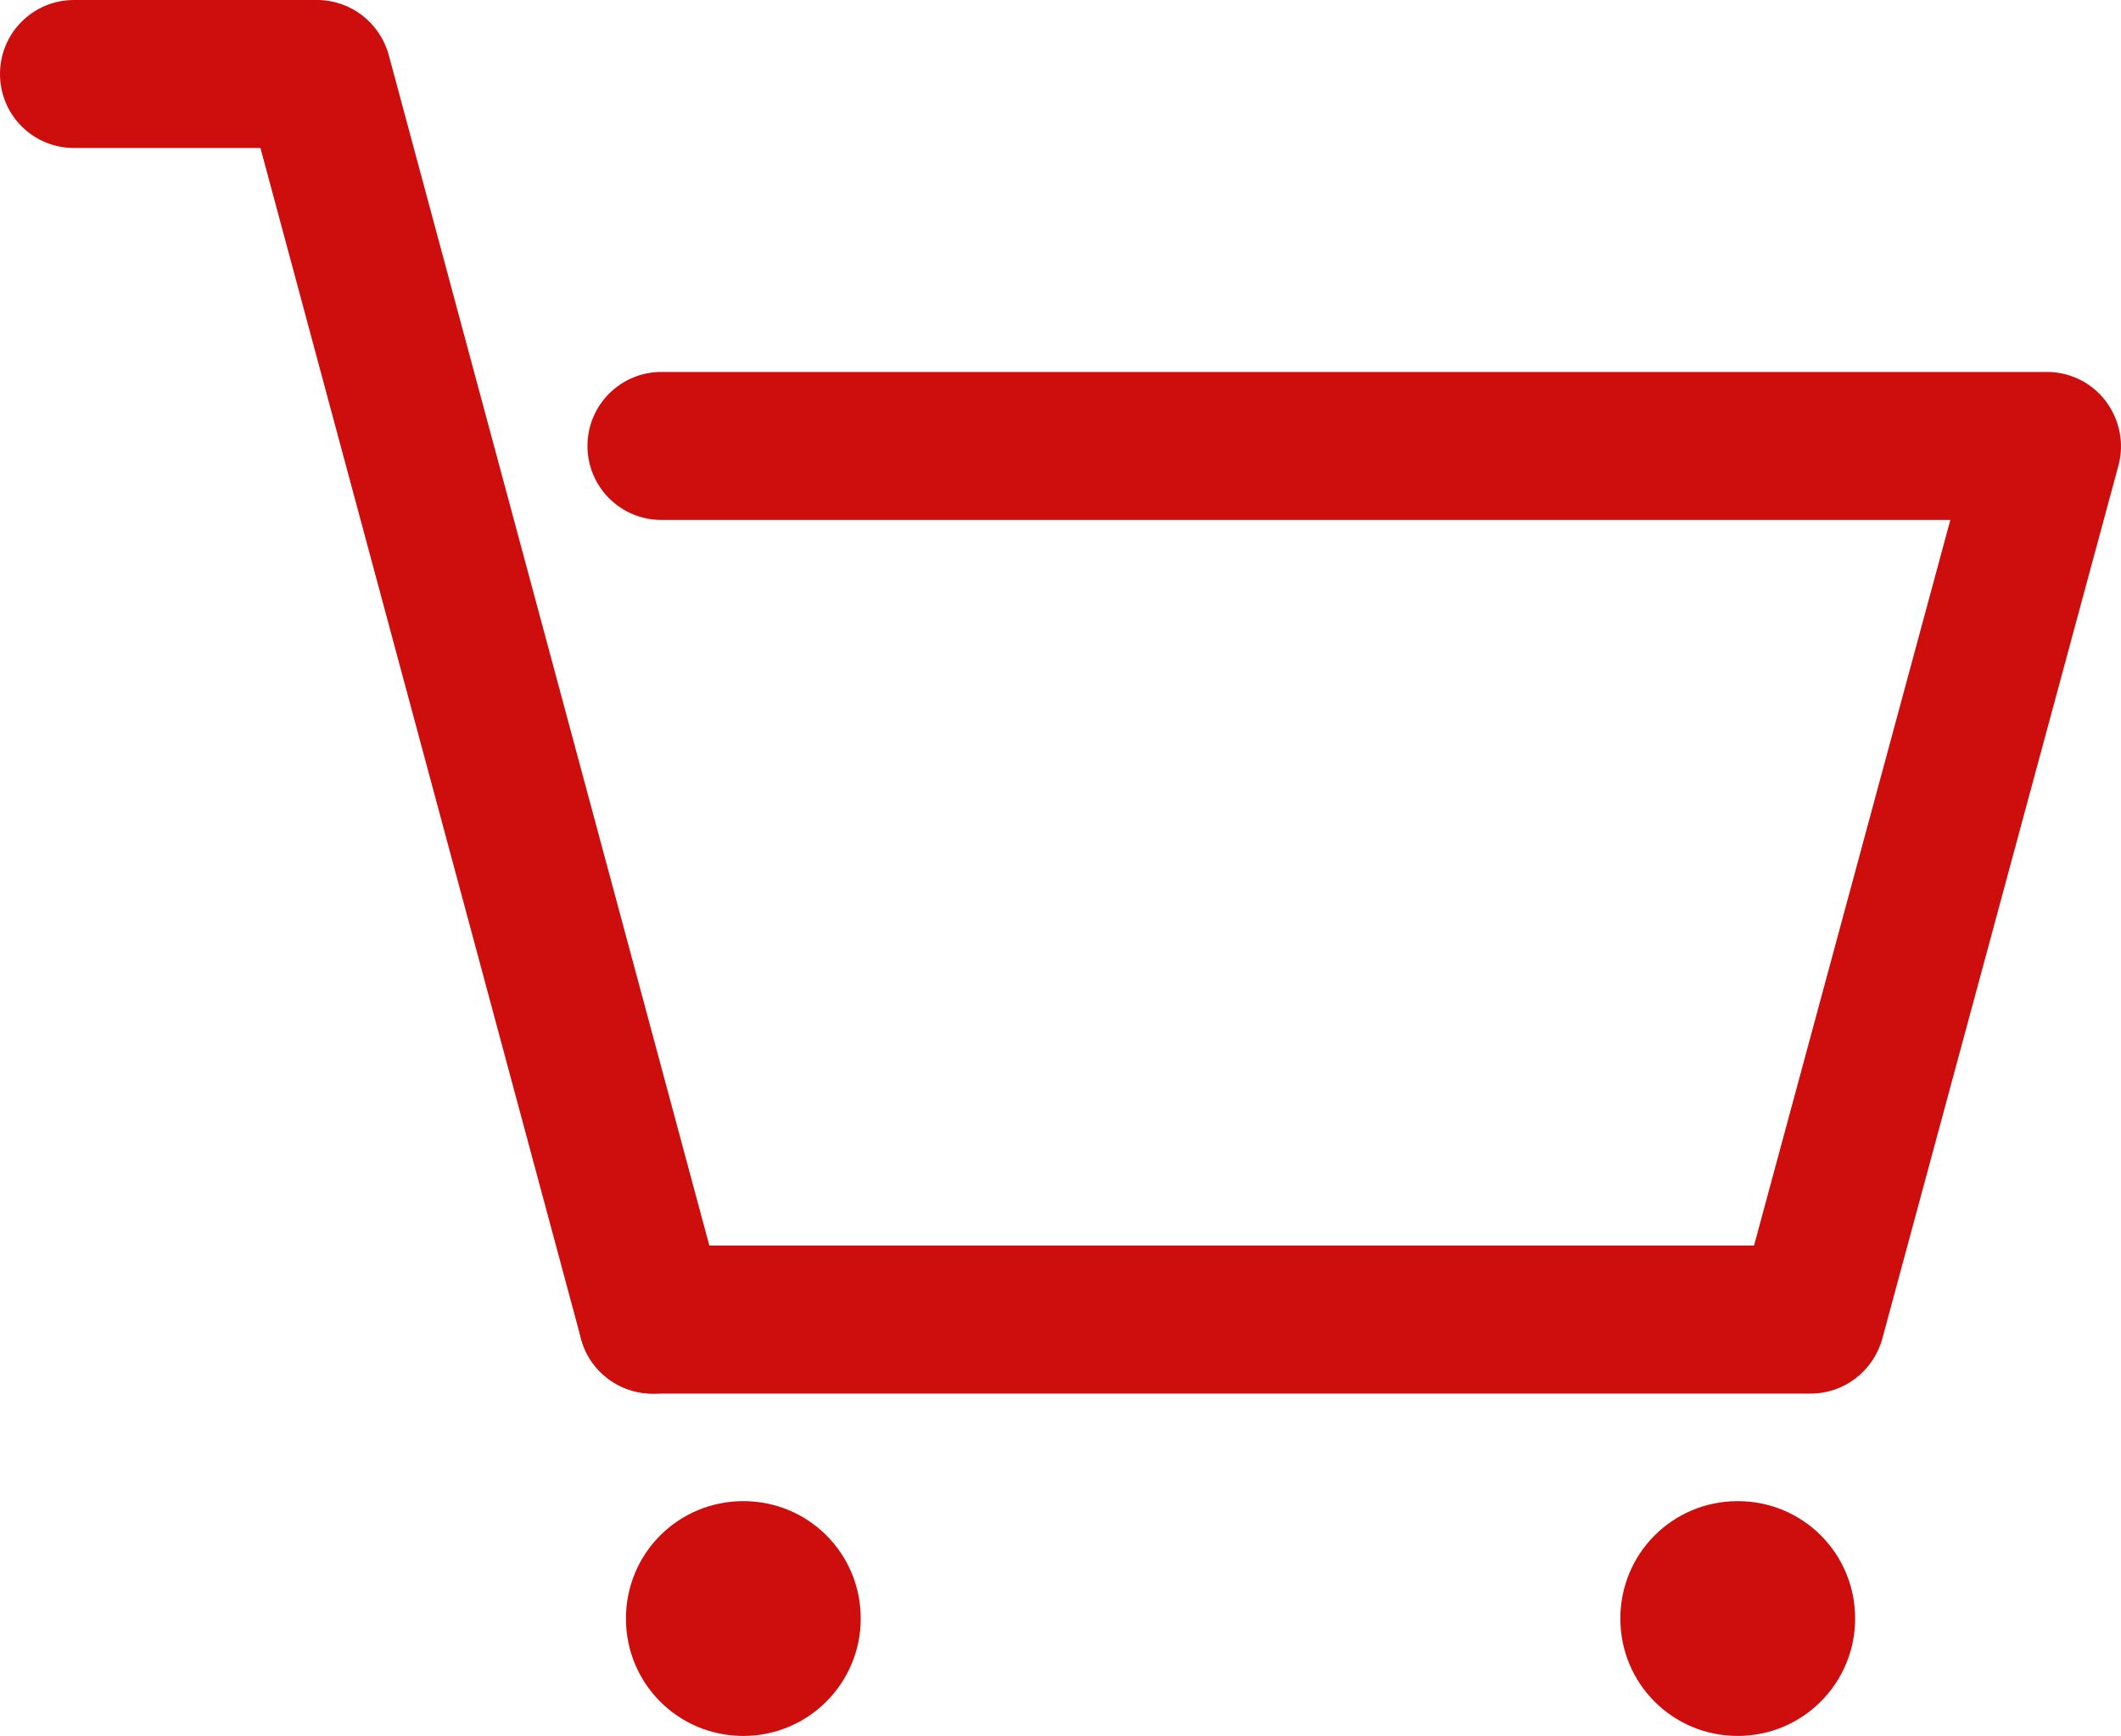
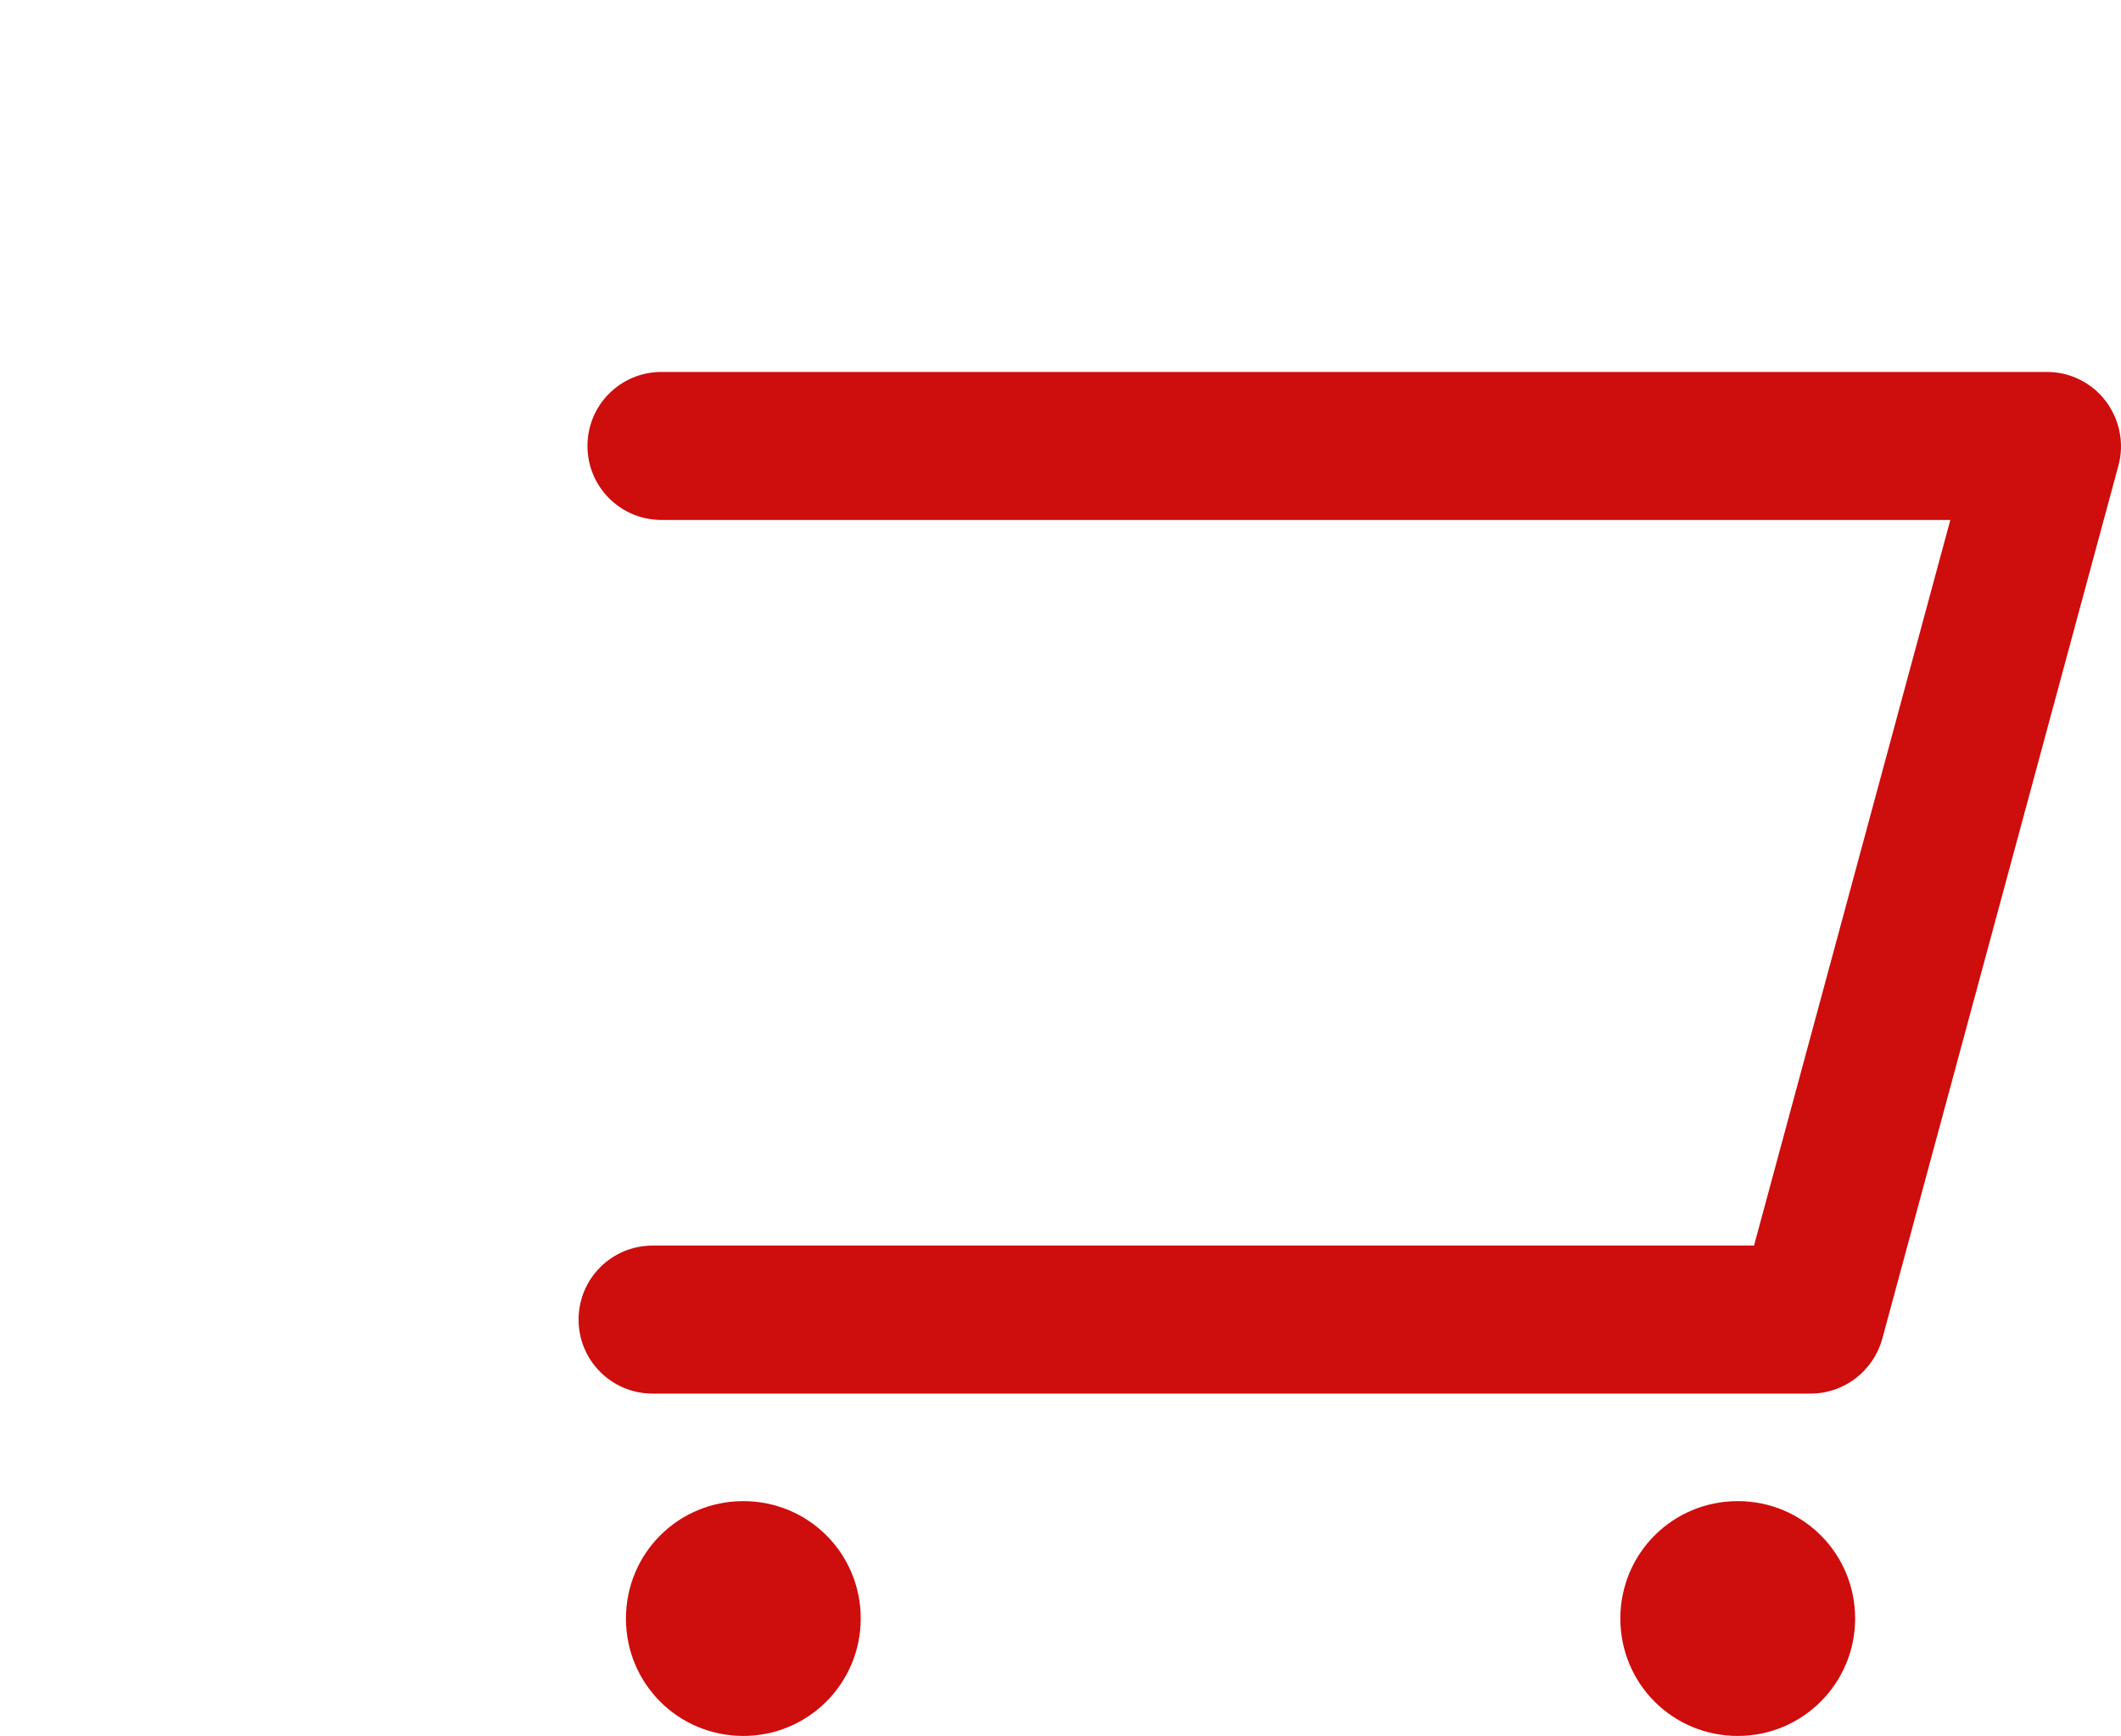
<svg xmlns="http://www.w3.org/2000/svg" id="_レイヤー_2" width="43" height="35.19" viewBox="0 0 43 35.19">
  <defs>
    <style>.cls-1{fill:#ce0d0d;stroke-width:0px;}</style>
  </defs>
  <g id="seoテキスト">
    <path class="cls-1" d="m17.45,32.81c0,1.31-1.06,2.38-2.38,2.38s-2.38-1.06-2.38-2.38,1.06-2.38,2.38-2.38,2.38,1.06,2.38,2.38Z" />
    <path class="cls-1" d="m37.61,32.81c0,1.31-1.06,2.38-2.38,2.38s-2.38-1.06-2.38-2.38,1.06-2.38,2.38-2.38,2.38,1.06,2.38,2.38Z" />
    <path class="cls-1" d="m36.71,28.25H13.23c-.83,0-1.5-.67-1.5-1.5s.67-1.5,1.5-1.5h22.33l3.98-14.71H13.41c-.83,0-1.5-.67-1.5-1.5s.67-1.5,1.5-1.5h28.09c.47,0,.91.22,1.19.59.28.37.38.85.26,1.3l-4.79,17.71c-.18.65-.77,1.11-1.45,1.11Z" />
-     <path class="cls-1" d="m13.23,28.25c-.66,0-1.27-.44-1.45-1.11L5.28,3H1.5c-.83,0-1.5-.67-1.5-1.5S.67,0,1.5,0h4.93c.68,0,1.27.46,1.45,1.11l6.8,25.25c.22.8-.26,1.62-1.06,1.84-.13.04-.26.05-.39.05Z" />
  </g>
</svg>